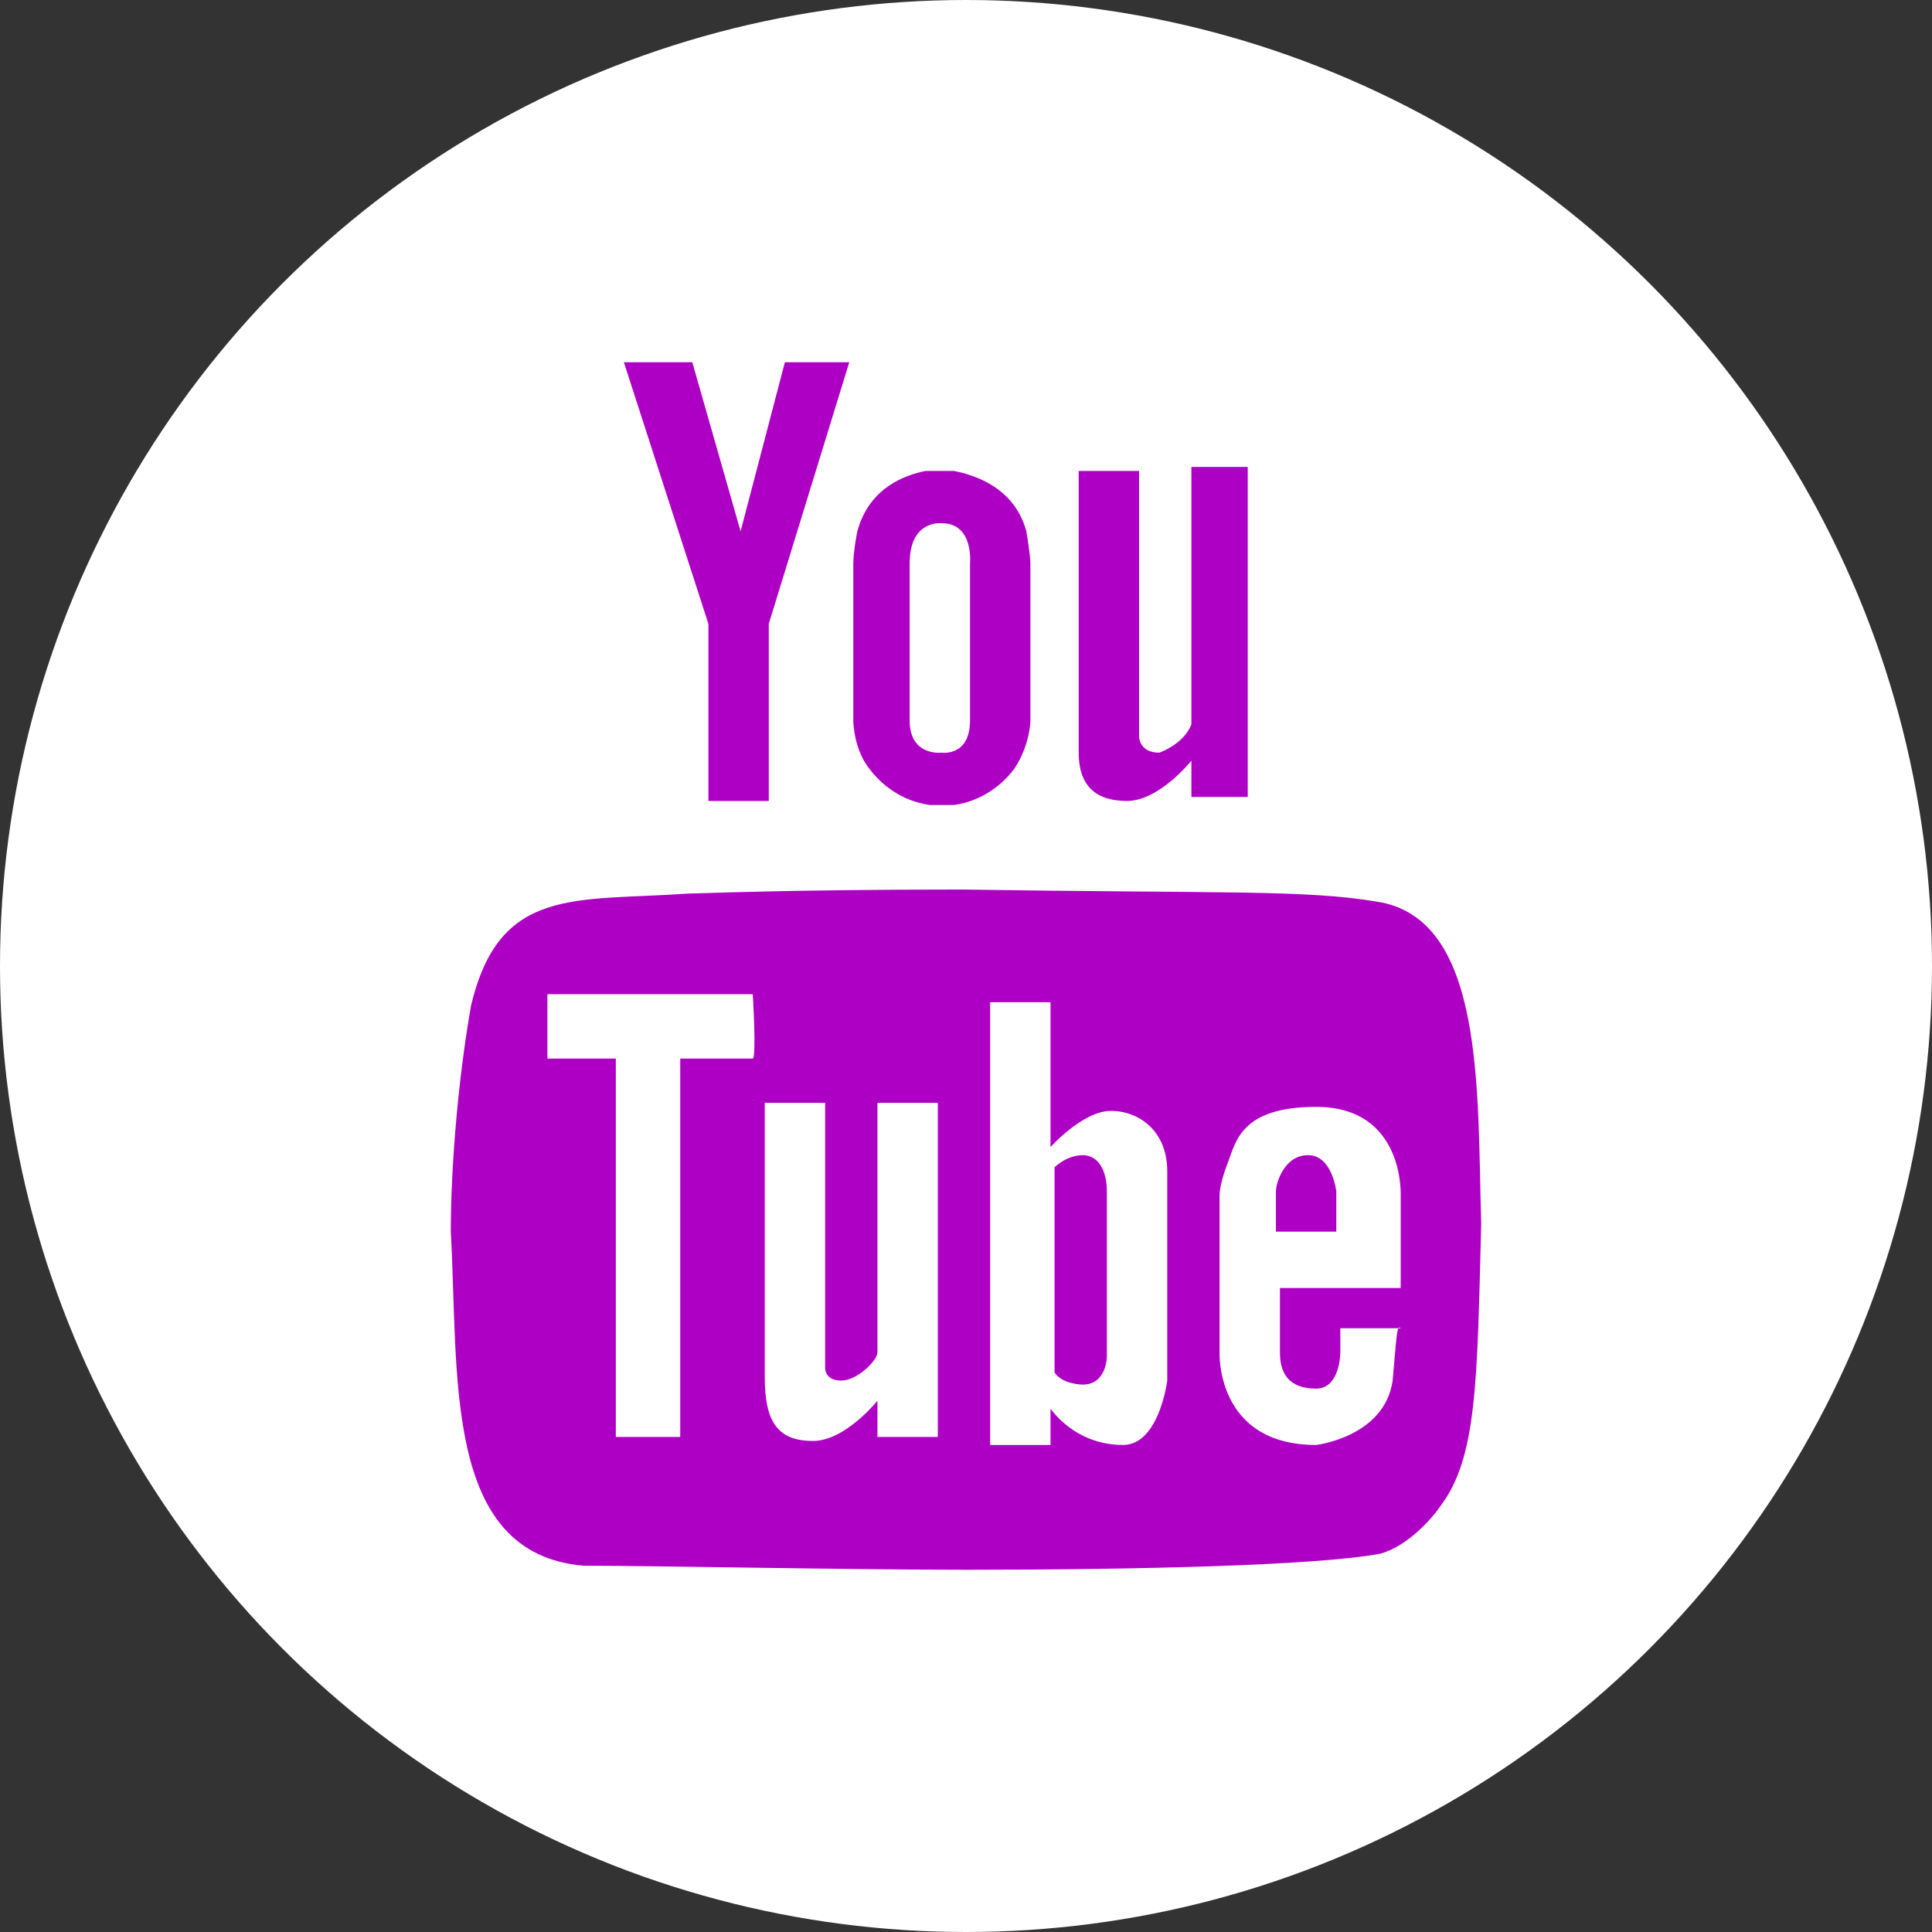
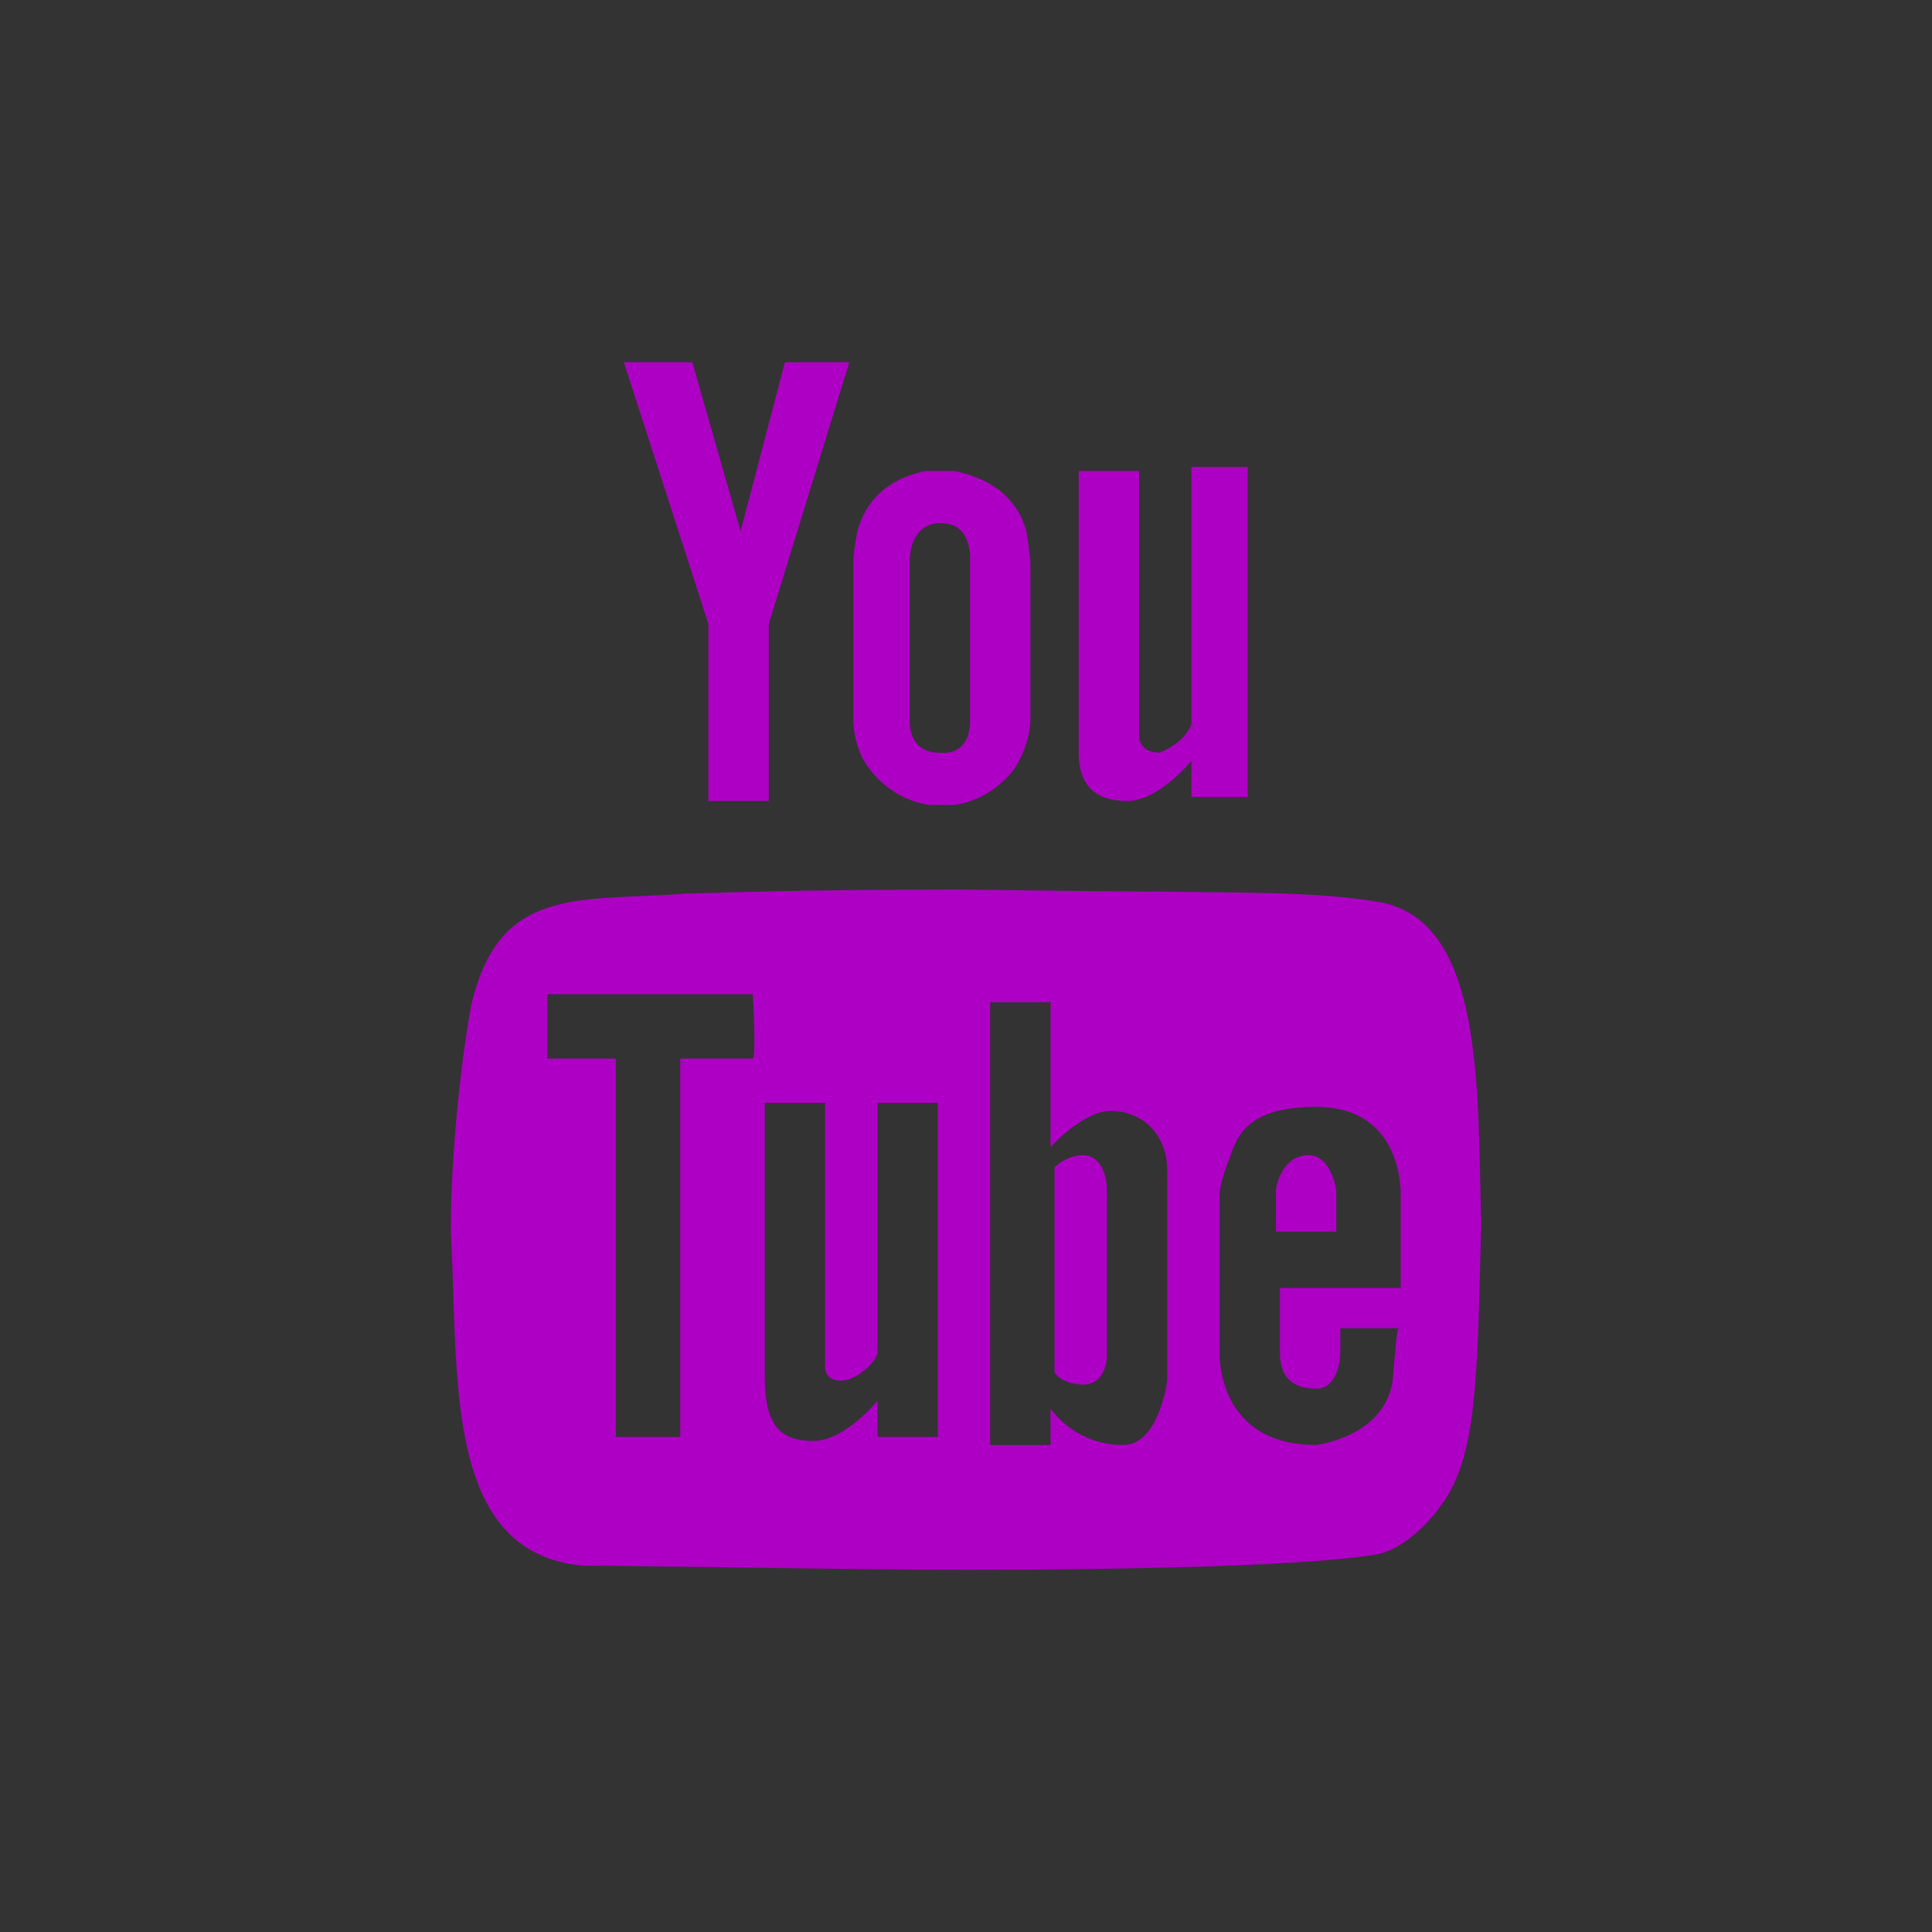
<svg xmlns="http://www.w3.org/2000/svg" version="1.1" id="Layer_1" x="0px" y="0px" viewBox="0 0 48 48" style="enable-background:new 0 0 48 48;" xml:space="preserve">
  <rect x="0" y="0" width="48" height="48" fill="#333333" stroke="none" />
  <style type="text/css">
	.st0{fill:#FFFFFF;}
	.st1{fill-rule:evenodd;clip-rule:evenodd;fill:#AE00C5;}
</style>
  <g>
-     <circle class="st0" cx="24" cy="24" r="24" />
-   </g>
+     </g>
  <g>
    <g>
      <g>
        <path class="st1" d="M23.7,11.7c-0.2,0-0.5,0-0.7,0c-0.5,0.1-1.4,0.4-1.7,1.5c0,0-0.1,0.5-0.1,0.8v3.9c0,0,0,0.7,0.4,1.2     c0.3,0.4,0.8,0.8,1.5,0.9c0.1,0,0.4,0,0.6,0c0.7-0.1,1.2-0.5,1.5-0.9c0.4-0.6,0.4-1.2,0.4-1.2V14c0-0.2-0.1-0.8-0.1-0.8     C25.2,12.1,24.2,11.8,23.7,11.7 M24.1,14v3.9c0,0.9-0.7,0.8-0.7,0.8s-0.8,0.1-0.8-0.8V14c0-1.1,0.8-1,0.8-1     C24.2,13,24.1,14,24.1,14 M18.4,13.2L17.2,9h-1.7l2.1,6.5v4.4h1.5v-4.4l2-6.5h-1.6L18.4,13.2z M29.6,11.8V18     c-0.2,0.5-0.8,0.7-0.8,0.7c-0.5,0-0.5-0.4-0.5-0.4v-6.6h-1.5v7c0,0.8,0.4,1.2,1.2,1.2c0.8,0,1.6-1,1.6-1v0.9H31v-8.2H29.6z" />
        <path class="st1" d="M34.2,22.4c-1.8-0.3-3.8-0.2-10.3-0.3c-4.4,0-6.5,0.1-6.8,0.1c-2.8,0.2-4.7-0.2-5.4,2.8     c-0.3,1.7-0.5,3.9-0.5,5.6c0.2,3.6-0.2,8,3.3,8.3C16.3,38.9,21,39,24,39c4.2,0,8.7-0.1,10.3-0.4c0.7-0.2,1.3-0.9,1.5-1.2     c0.9-1.2,0.9-3.1,1-7C36.7,27.1,36.9,22.8,34.2,22.4 M18.7,26.3h-1.8v9.4h-1.6v-9.4h-1.7v-1.6h5.1C18.7,24.6,18.8,26.3,18.7,26.3      M23.3,35.7h-1.5v-0.9c0,0-0.8,1-1.6,1c-0.9,0-1.2-0.5-1.2-1.6v-6.8h1.5v6.6c0,0,0,0.3,0.4,0.3c0.4,0,0.9-0.5,0.9-0.7v-6.2h1.5     V35.7z M29,34.3c0,0-0.2,1.6-1.1,1.6c-0.9,0-1.5-0.5-1.8-0.9v0.9h-1.5v-11h1.5v3.6c0,0,0.8-0.9,1.5-0.9c0.7,0,1.4,0.5,1.4,1.5     V34.3z M34.6,34.3c-0.2,1.4-1.9,1.6-1.9,1.6c-2.5,0-2.4-2.3-2.4-2.3v-3.9c0-0.3,0.2-0.8,0.2-0.8c0.2-0.5,0.3-1.4,2.2-1.4     c2.2,0,2.1,2.2,2.1,2.2v2.3h-3v1.6c0,0.5,0.2,0.9,0.9,0.9c0.6,0,0.6-0.9,0.6-0.9v-0.6h1.5C34.7,32.9,34.7,33.2,34.6,34.3      M33.2,29.6c0,0-0.1-0.9-0.7-0.9c-0.6,0-0.8,0.7-0.8,0.9v1h1.5V29.6z M26.9,28.7c-0.4,0-0.7,0.3-0.7,0.3v5.1     c0.2,0.3,0.7,0.3,0.7,0.3c0.6,0,0.6-0.7,0.6-0.7v-4.1C27.5,29.1,27.3,28.7,26.9,28.7" />
      </g>
    </g>
  </g>
</svg>